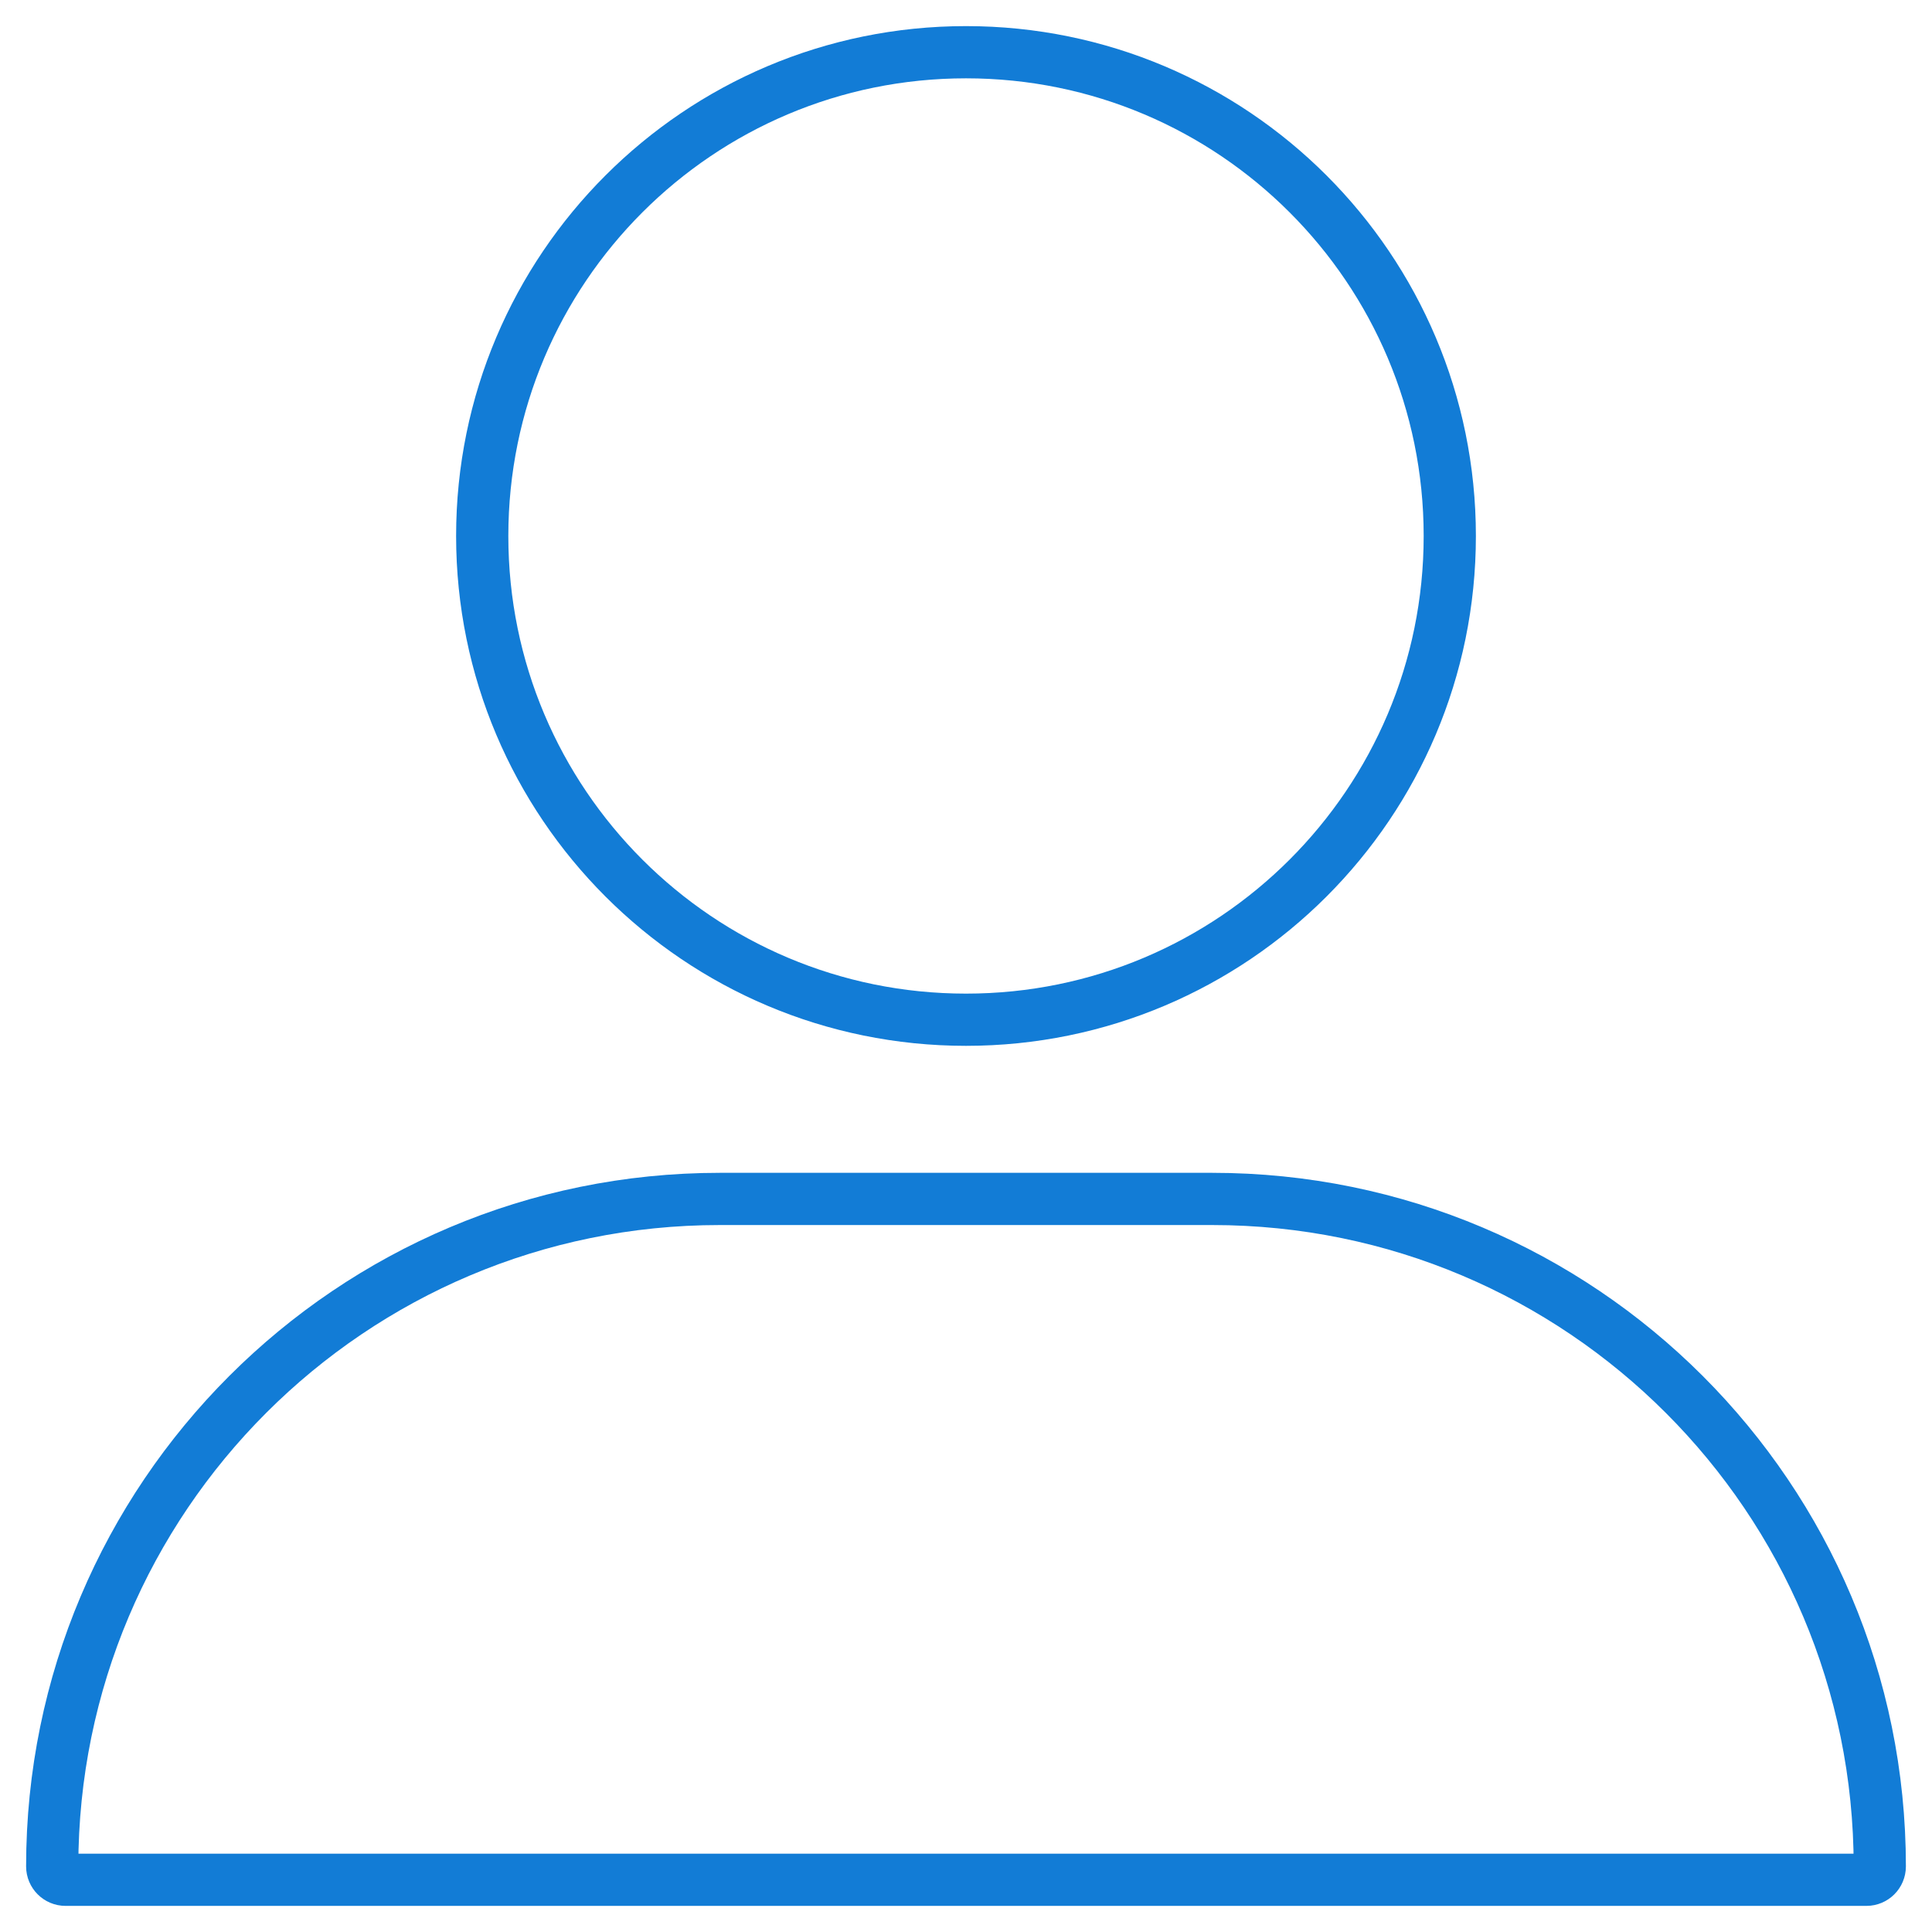
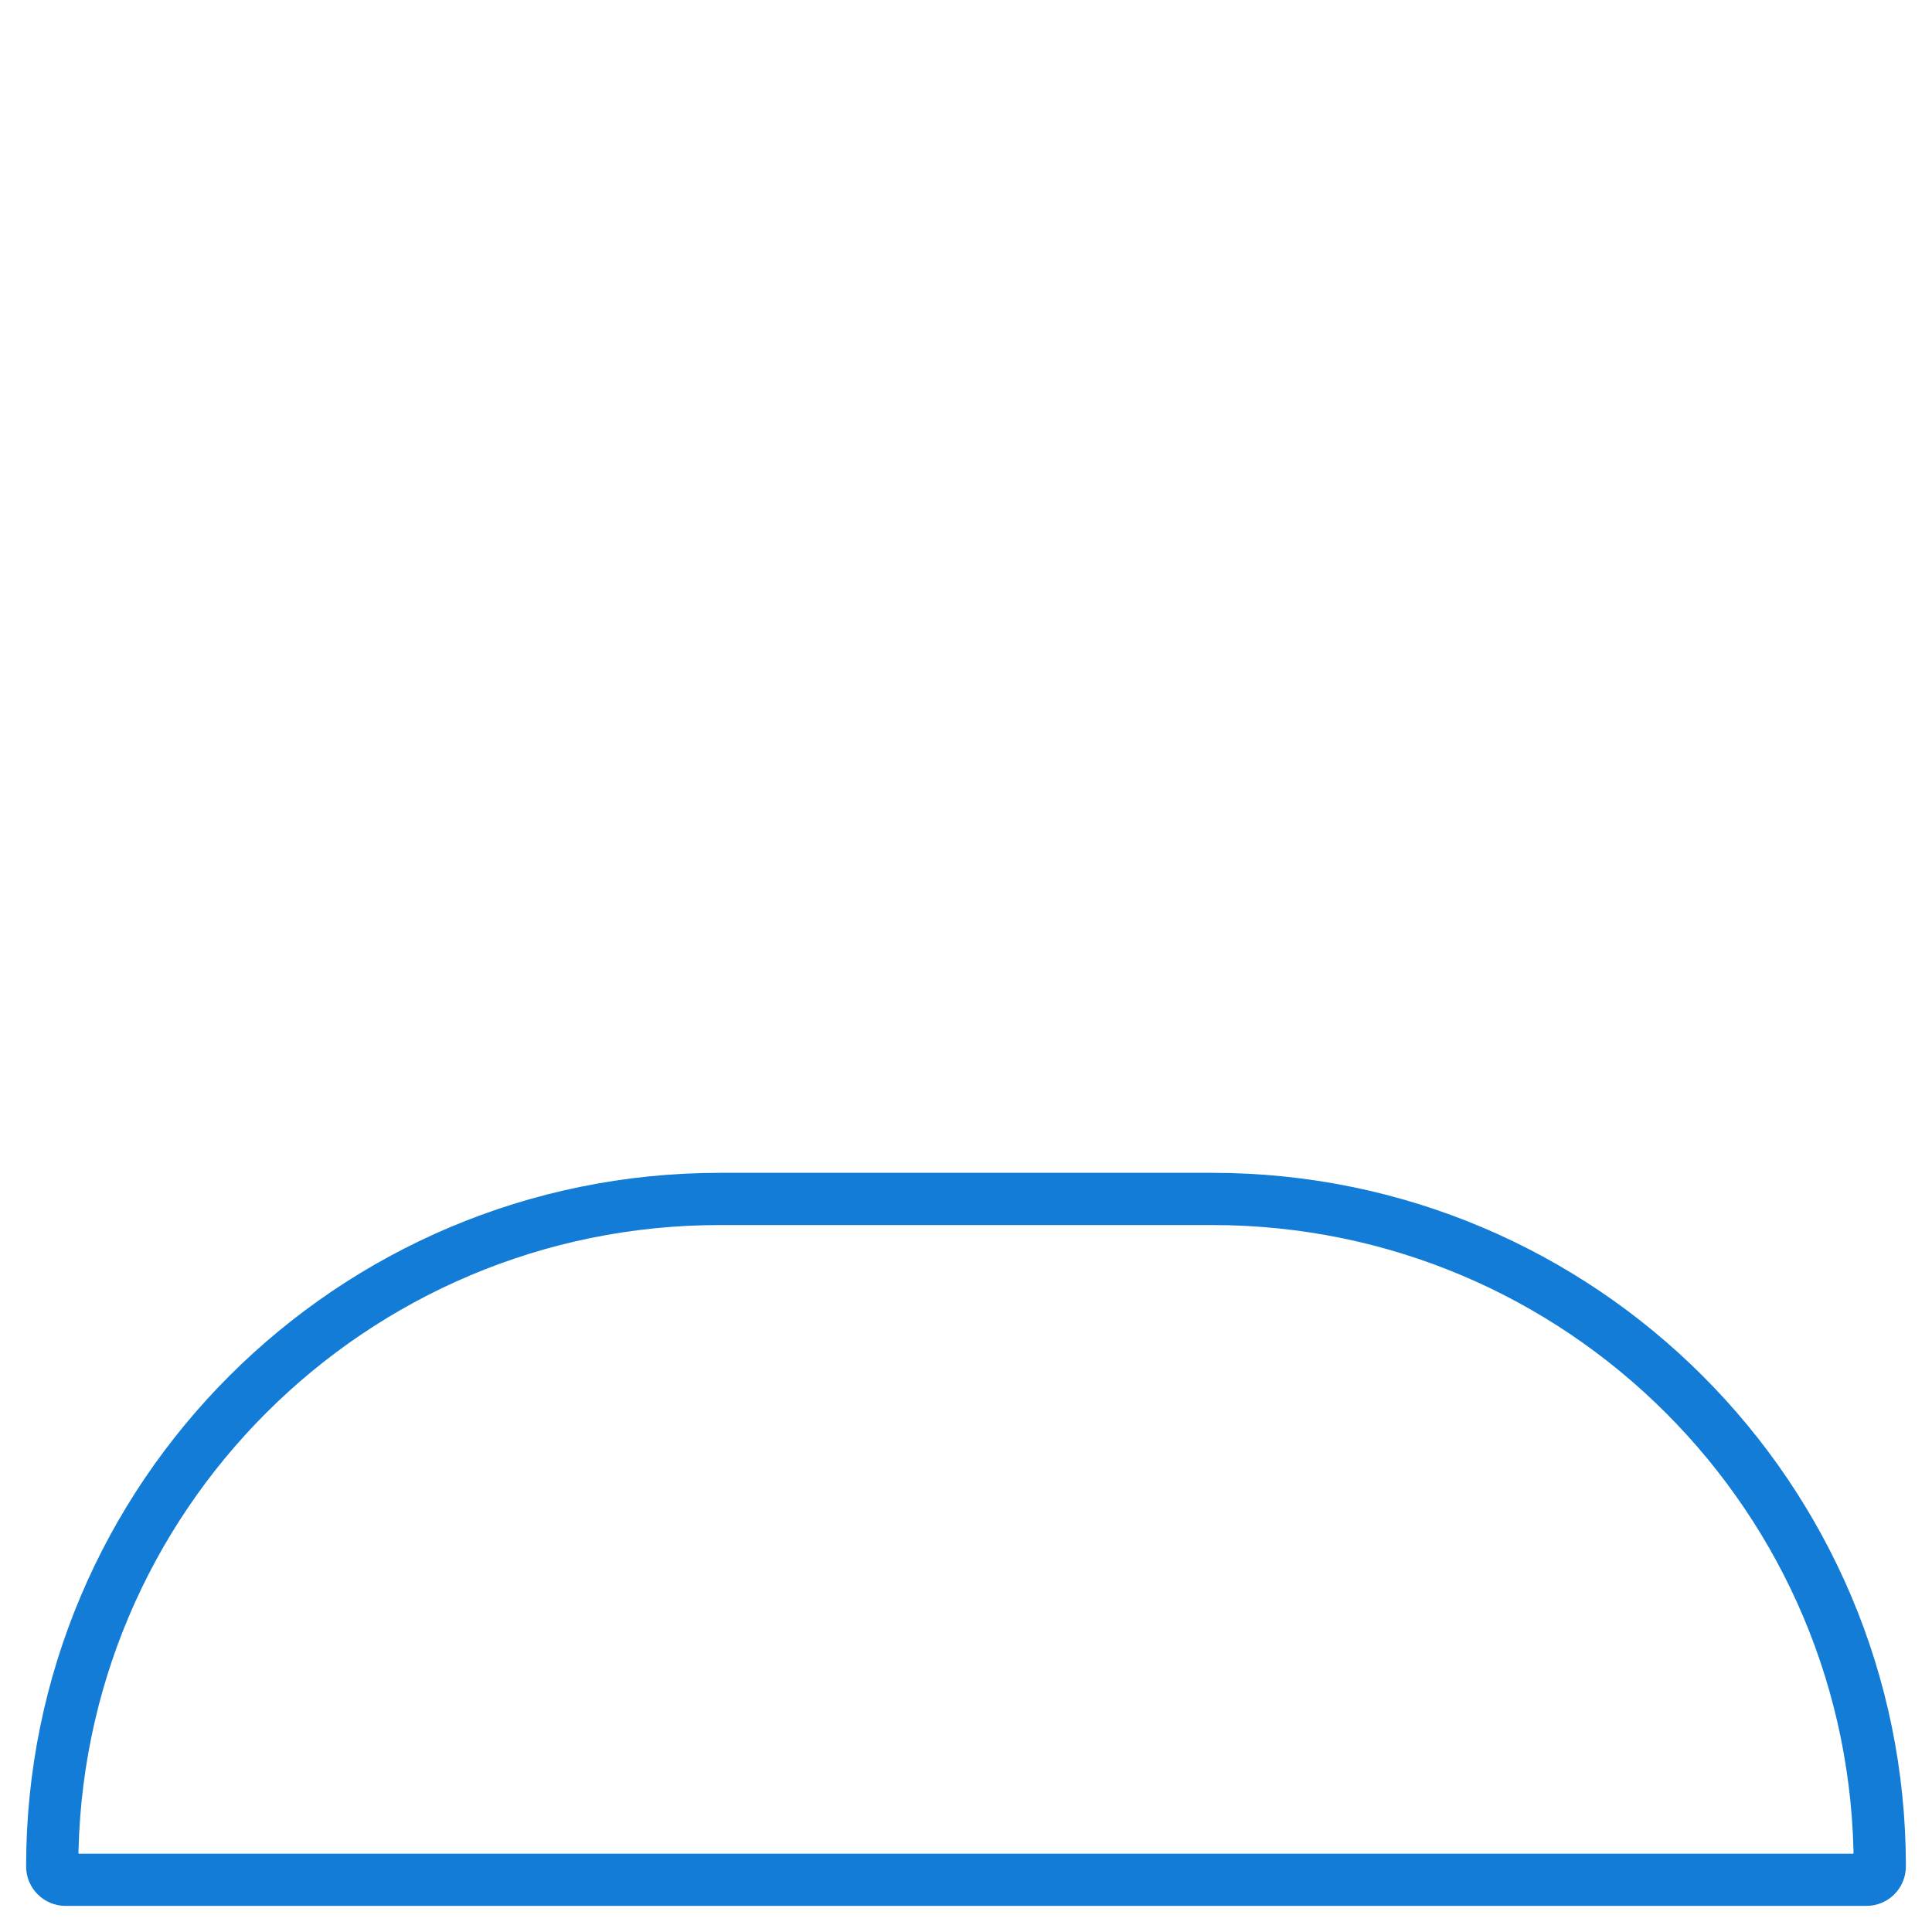
<svg xmlns="http://www.w3.org/2000/svg" width="37" height="37" viewBox="0 0 37 37" fill="none">
-   <path d="M18.5 1C23.617 1 27.765 5.148 27.765 10.265C27.765 15.382 23.617 19.529 18.5 19.529C13.383 19.529 9.235 15.382 9.235 10.265C9.235 5.148 13.383 1 18.5 1Z" stroke="#127CD6" />
  <path d="M35.744 36H1.256C1.114 36 1 35.885 1 35.744C1 28.684 6.723 22.961 13.784 22.961H23.216C30.277 22.961 36 28.684 36 35.744C36 35.885 35.886 36 35.744 36Z" stroke="#127CD6" />
</svg>